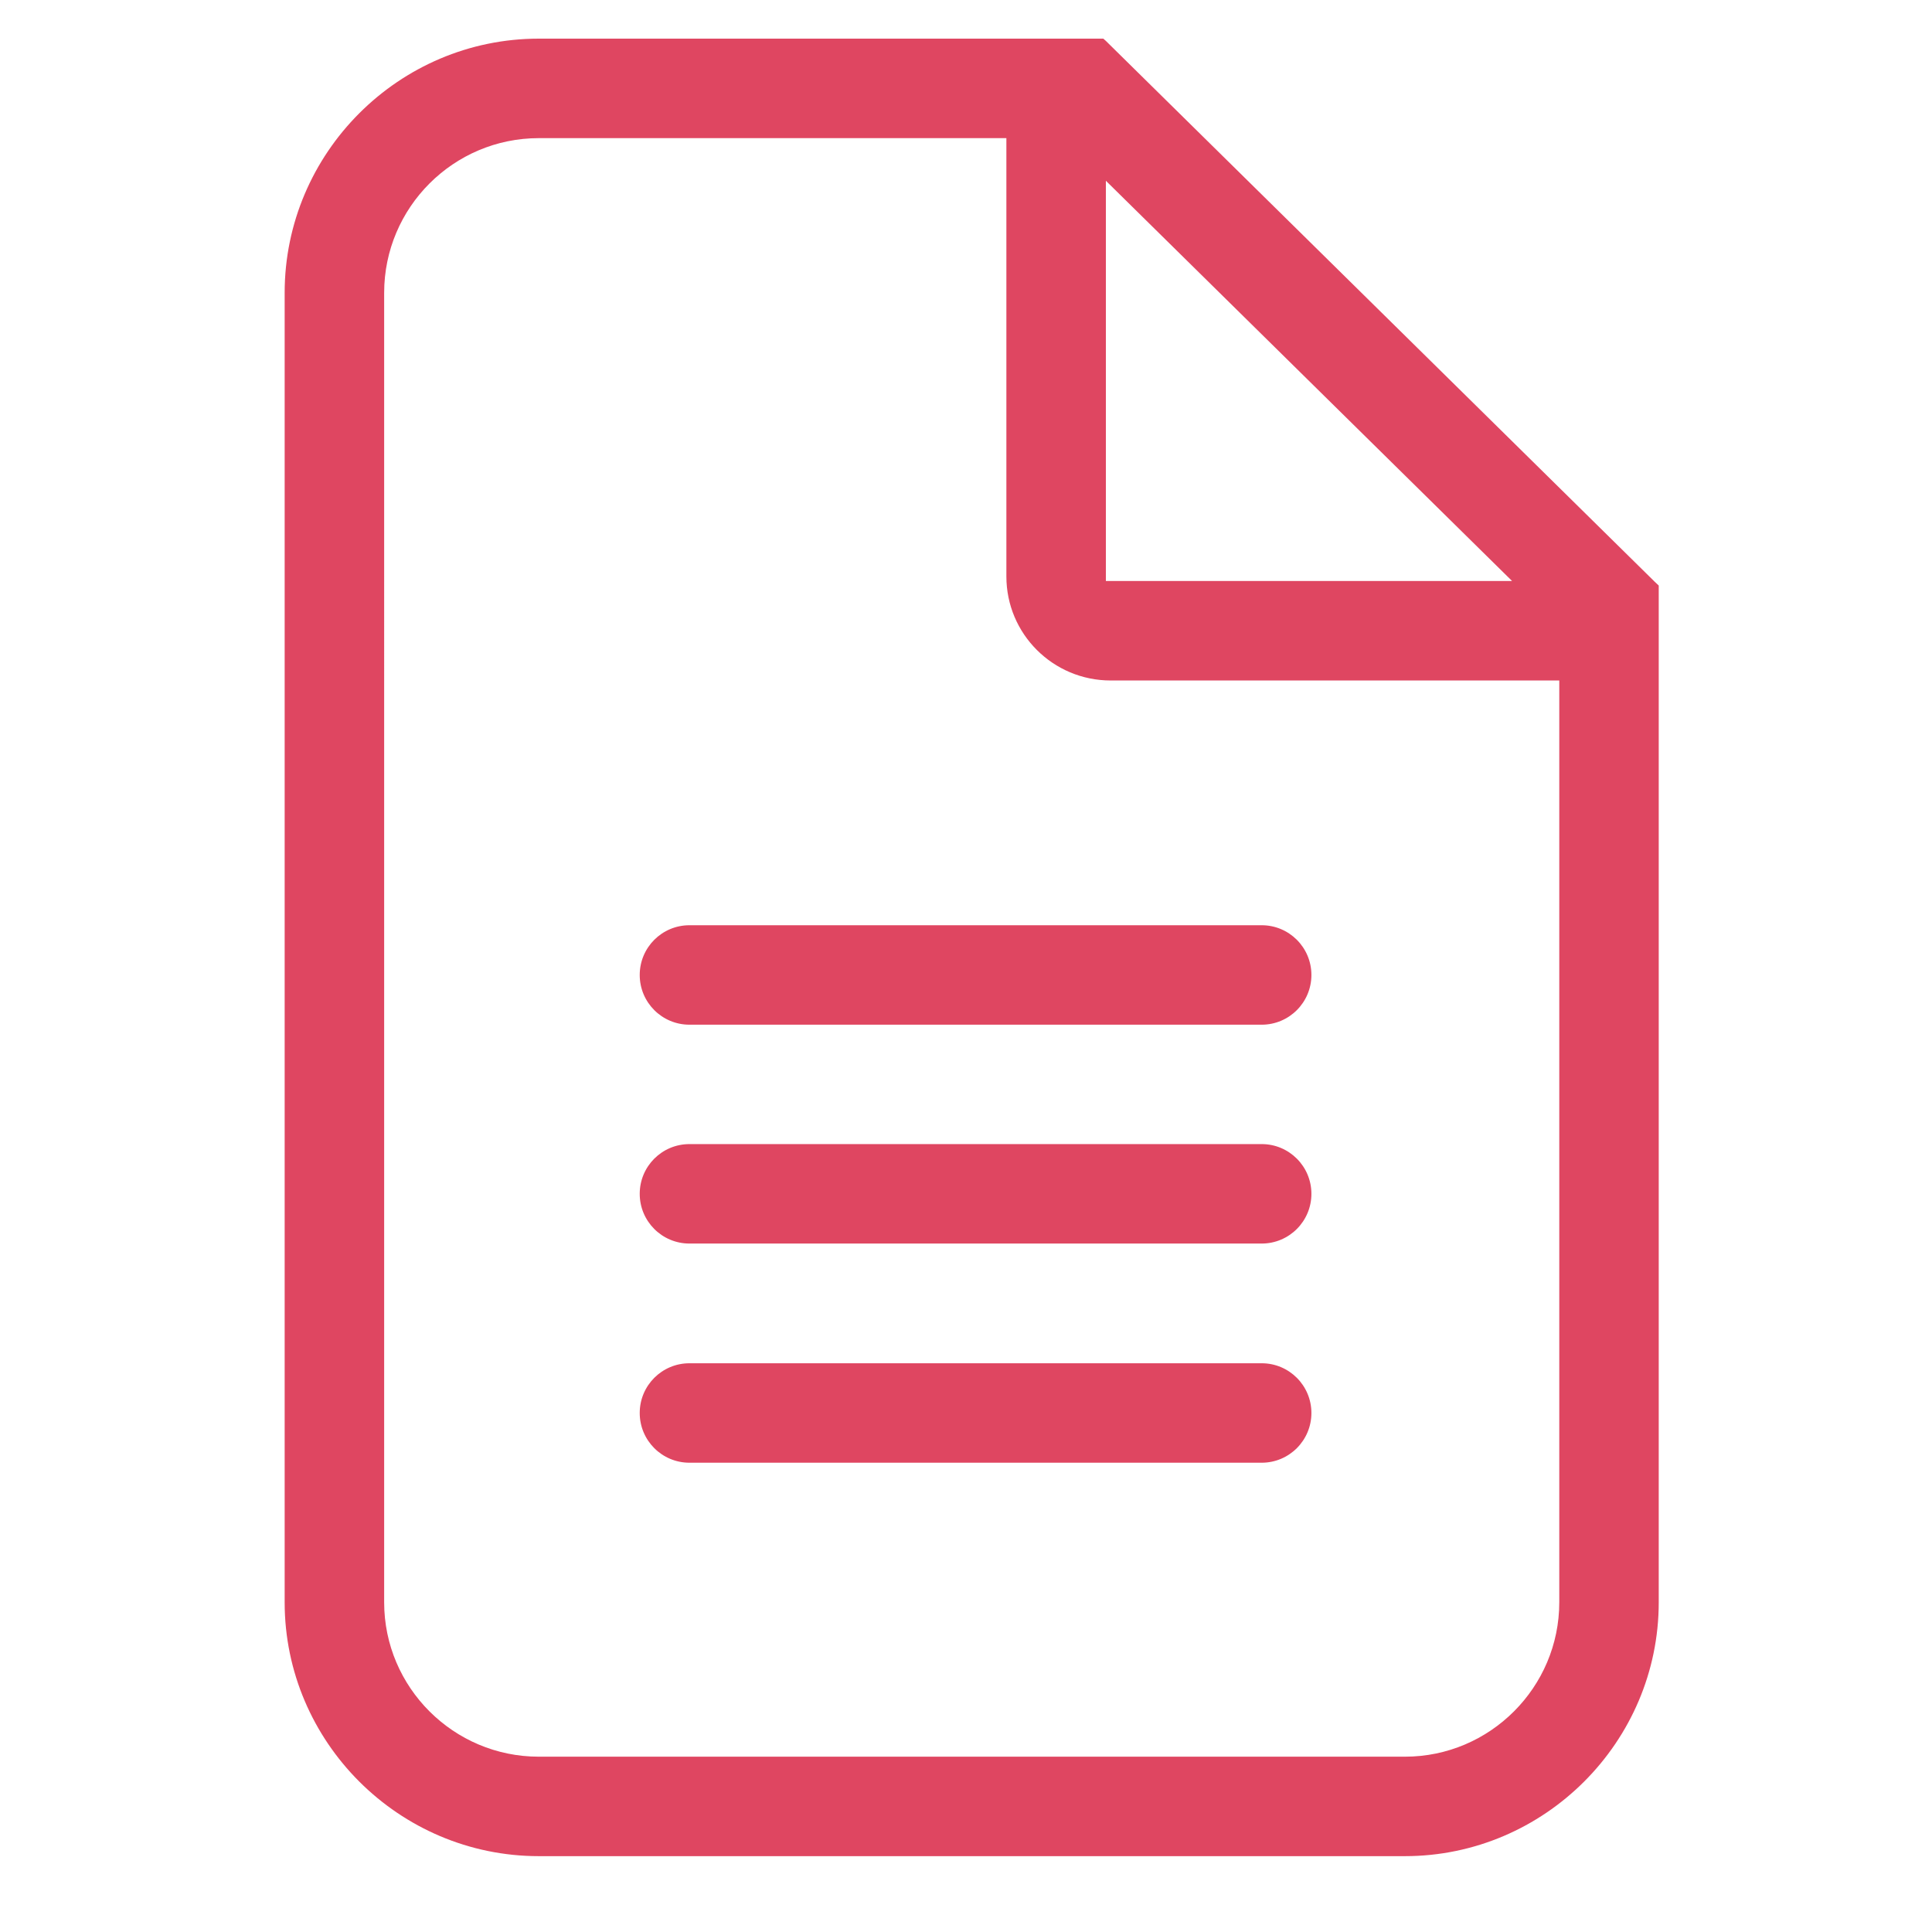
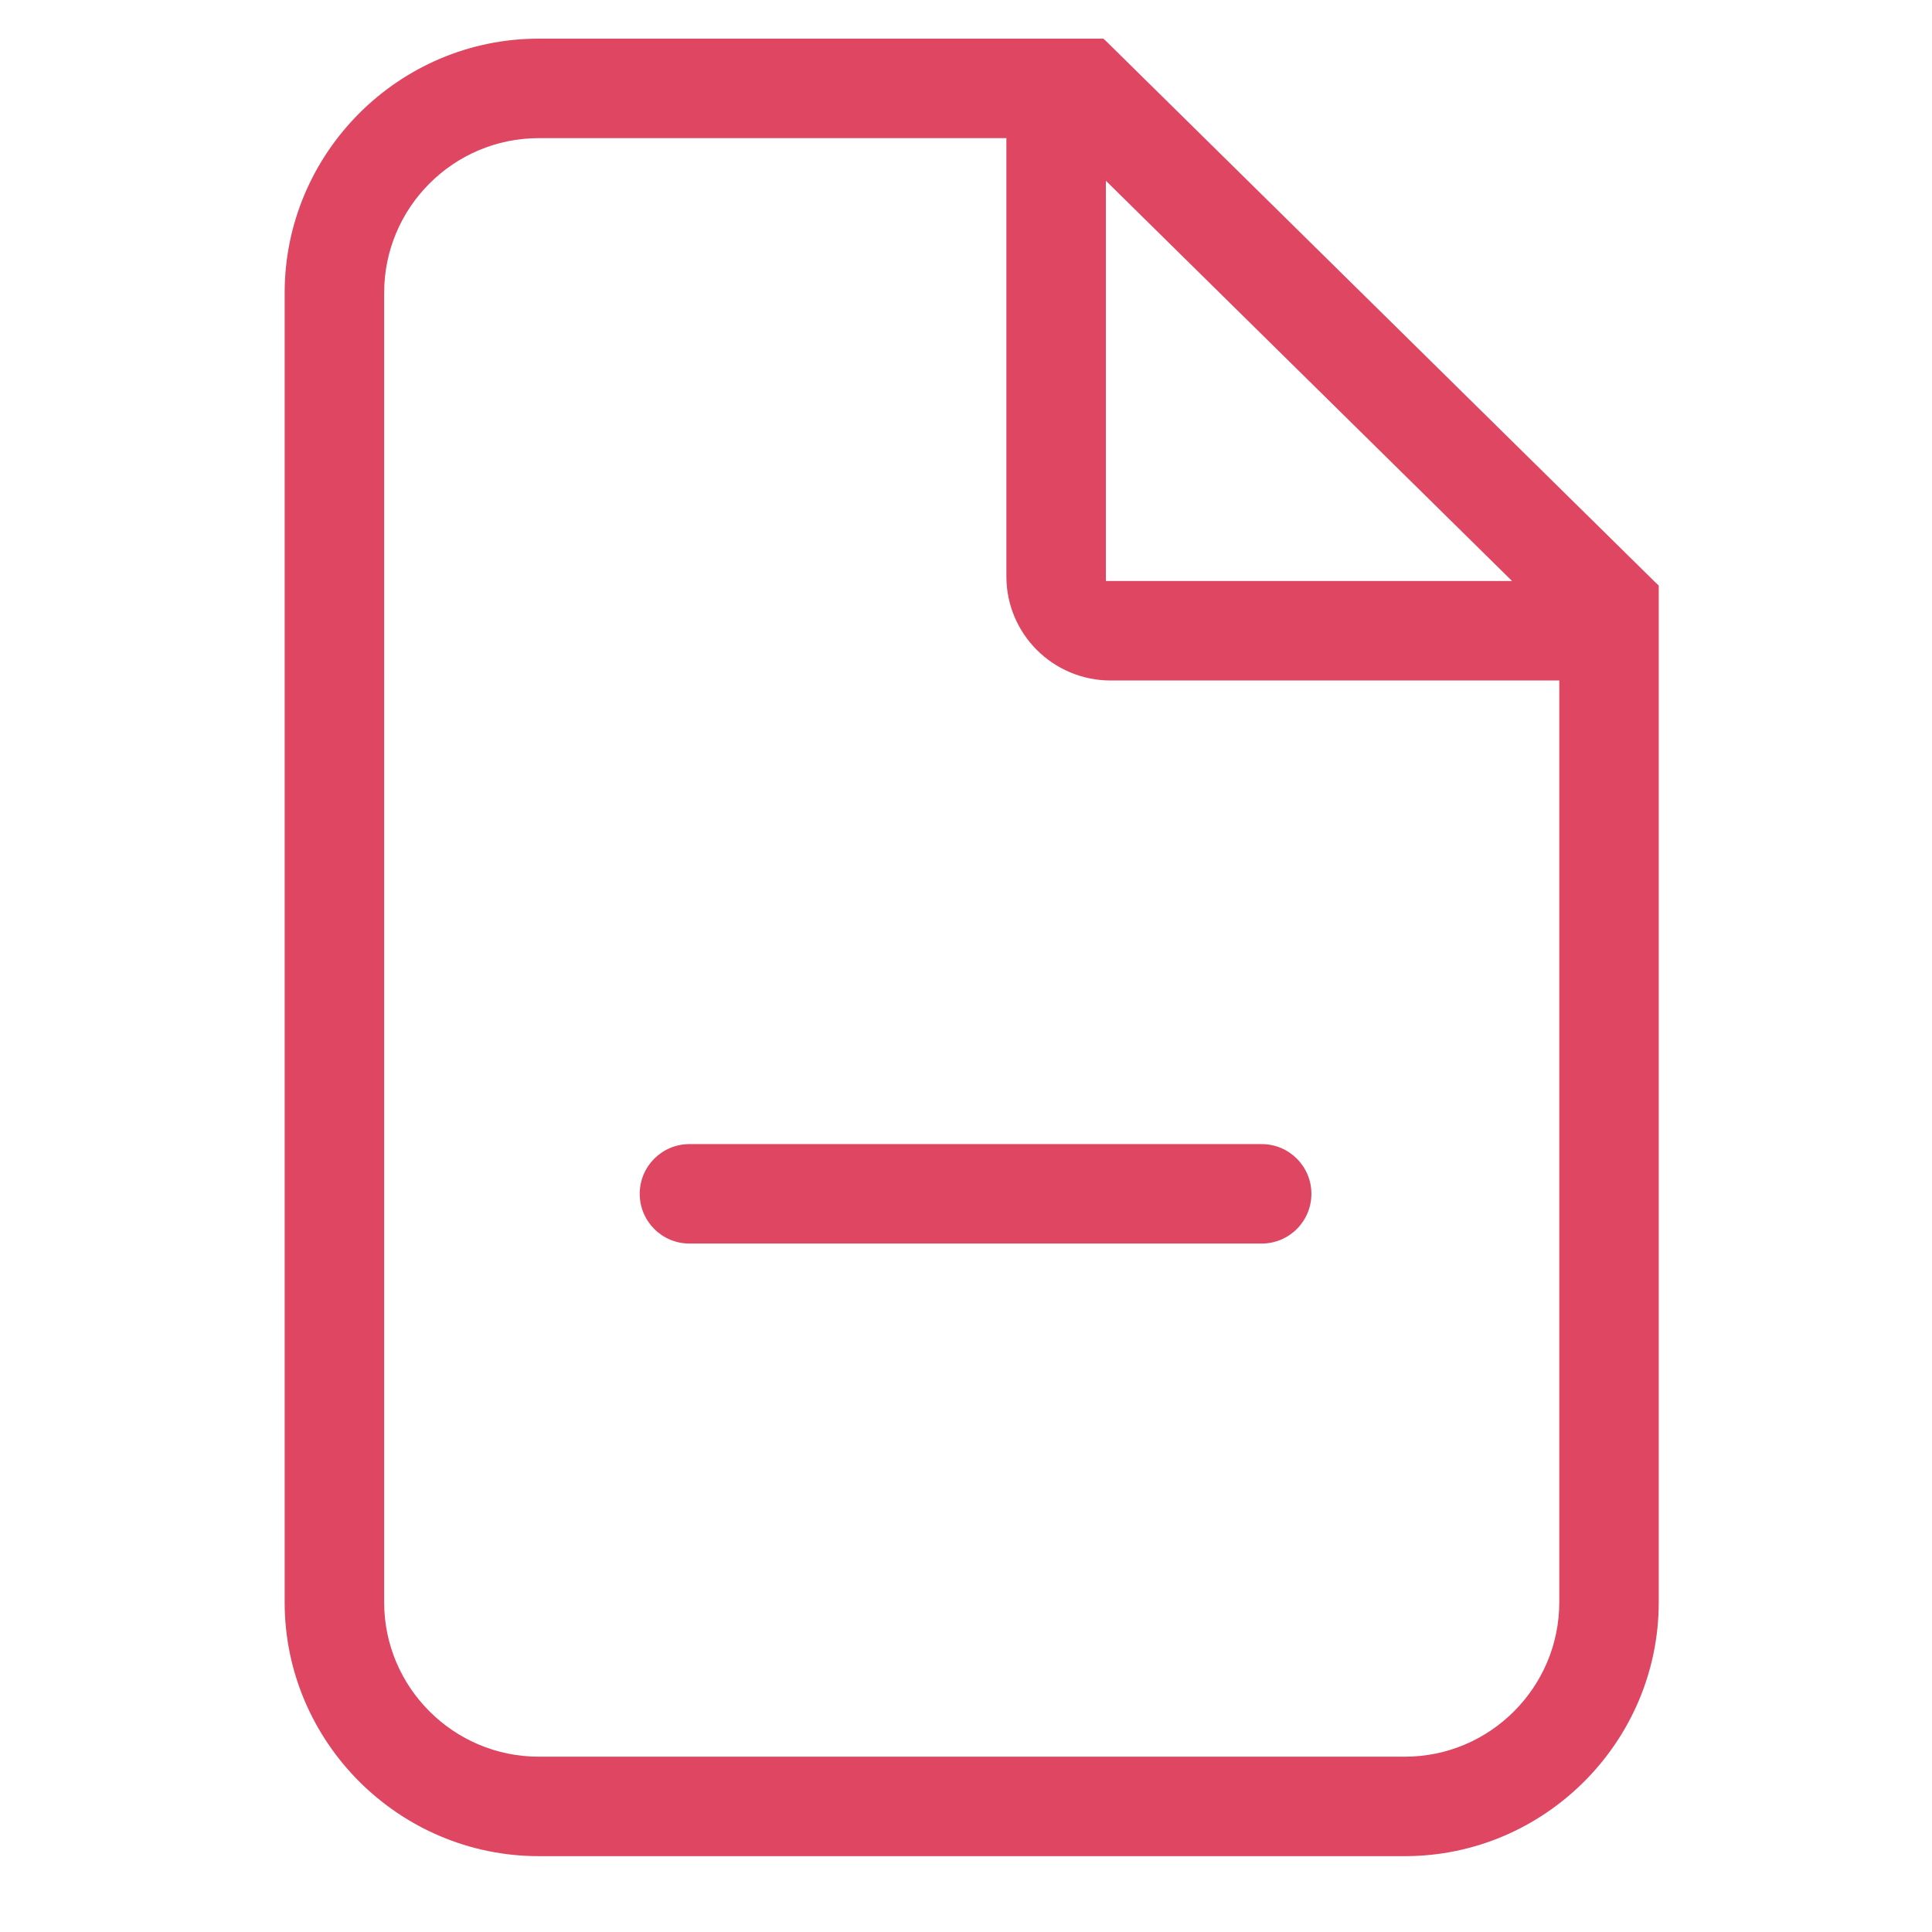
<svg xmlns="http://www.w3.org/2000/svg" id="Vrstva_1" data-name="Vrstva 1" version="1.1" viewBox="0 0 50 50">
  <defs>
    <style>
      .cls-1 {
        fill: #df4661;
        stroke-width: 0px;
      }
    </style>
  </defs>
  <path class="cls-1" d="M42.804,15.036L28.62,1.059l-.066-.059h-14.61c-3.619,0-6.577,2.957-6.577,6.577v33.891c0,3.612,2.957,6.569,6.577,6.569h22.415c3.612,0,6.569-2.957,6.569-6.569V15.154l-.125-.118ZM28.62,4.678l10.512,10.358h-10.512V4.678ZM40.354,41.468c0,2.2-1.795,3.995-3.995,3.995H13.944c-2.207,0-4.002-1.795-4.002-3.995V7.577c0-2.207,1.795-4.002,4.002-4.002h12.101v11.344c0,1.486,1.206,2.692,2.7,2.692h11.609v23.857Z" />
-   <path class="cls-1" d="M32.652,23.945h-14.809c-.711,0-1.287.576-1.287,1.287s.576,1.287,1.287,1.287h14.809c.711,0,1.287-.576,1.287-1.287s-.576-1.287-1.287-1.287Z" />
-   <path class="cls-1" d="M32.652,29.609h-14.809c-.711,0-1.287.576-1.287,1.287s.576,1.287,1.287,1.287h14.809c.711,0,1.287-.576,1.287-1.287s-.576-1.287-1.287-1.287Z" />
-   <path class="cls-1" d="M32.652,35.281h-14.809c-.711,0-1.287.576-1.287,1.287s.576,1.287,1.287,1.287h14.809c.711,0,1.287-.576,1.287-1.287s-.576-1.287-1.287-1.287Z" />
+   <path class="cls-1" d="M32.652,29.609h-14.809c-.711,0-1.287.576-1.287,1.287s.576,1.287,1.287,1.287h14.809c.711,0,1.287-.576,1.287-1.287s-.576-1.287-1.287-1.287" />
</svg>